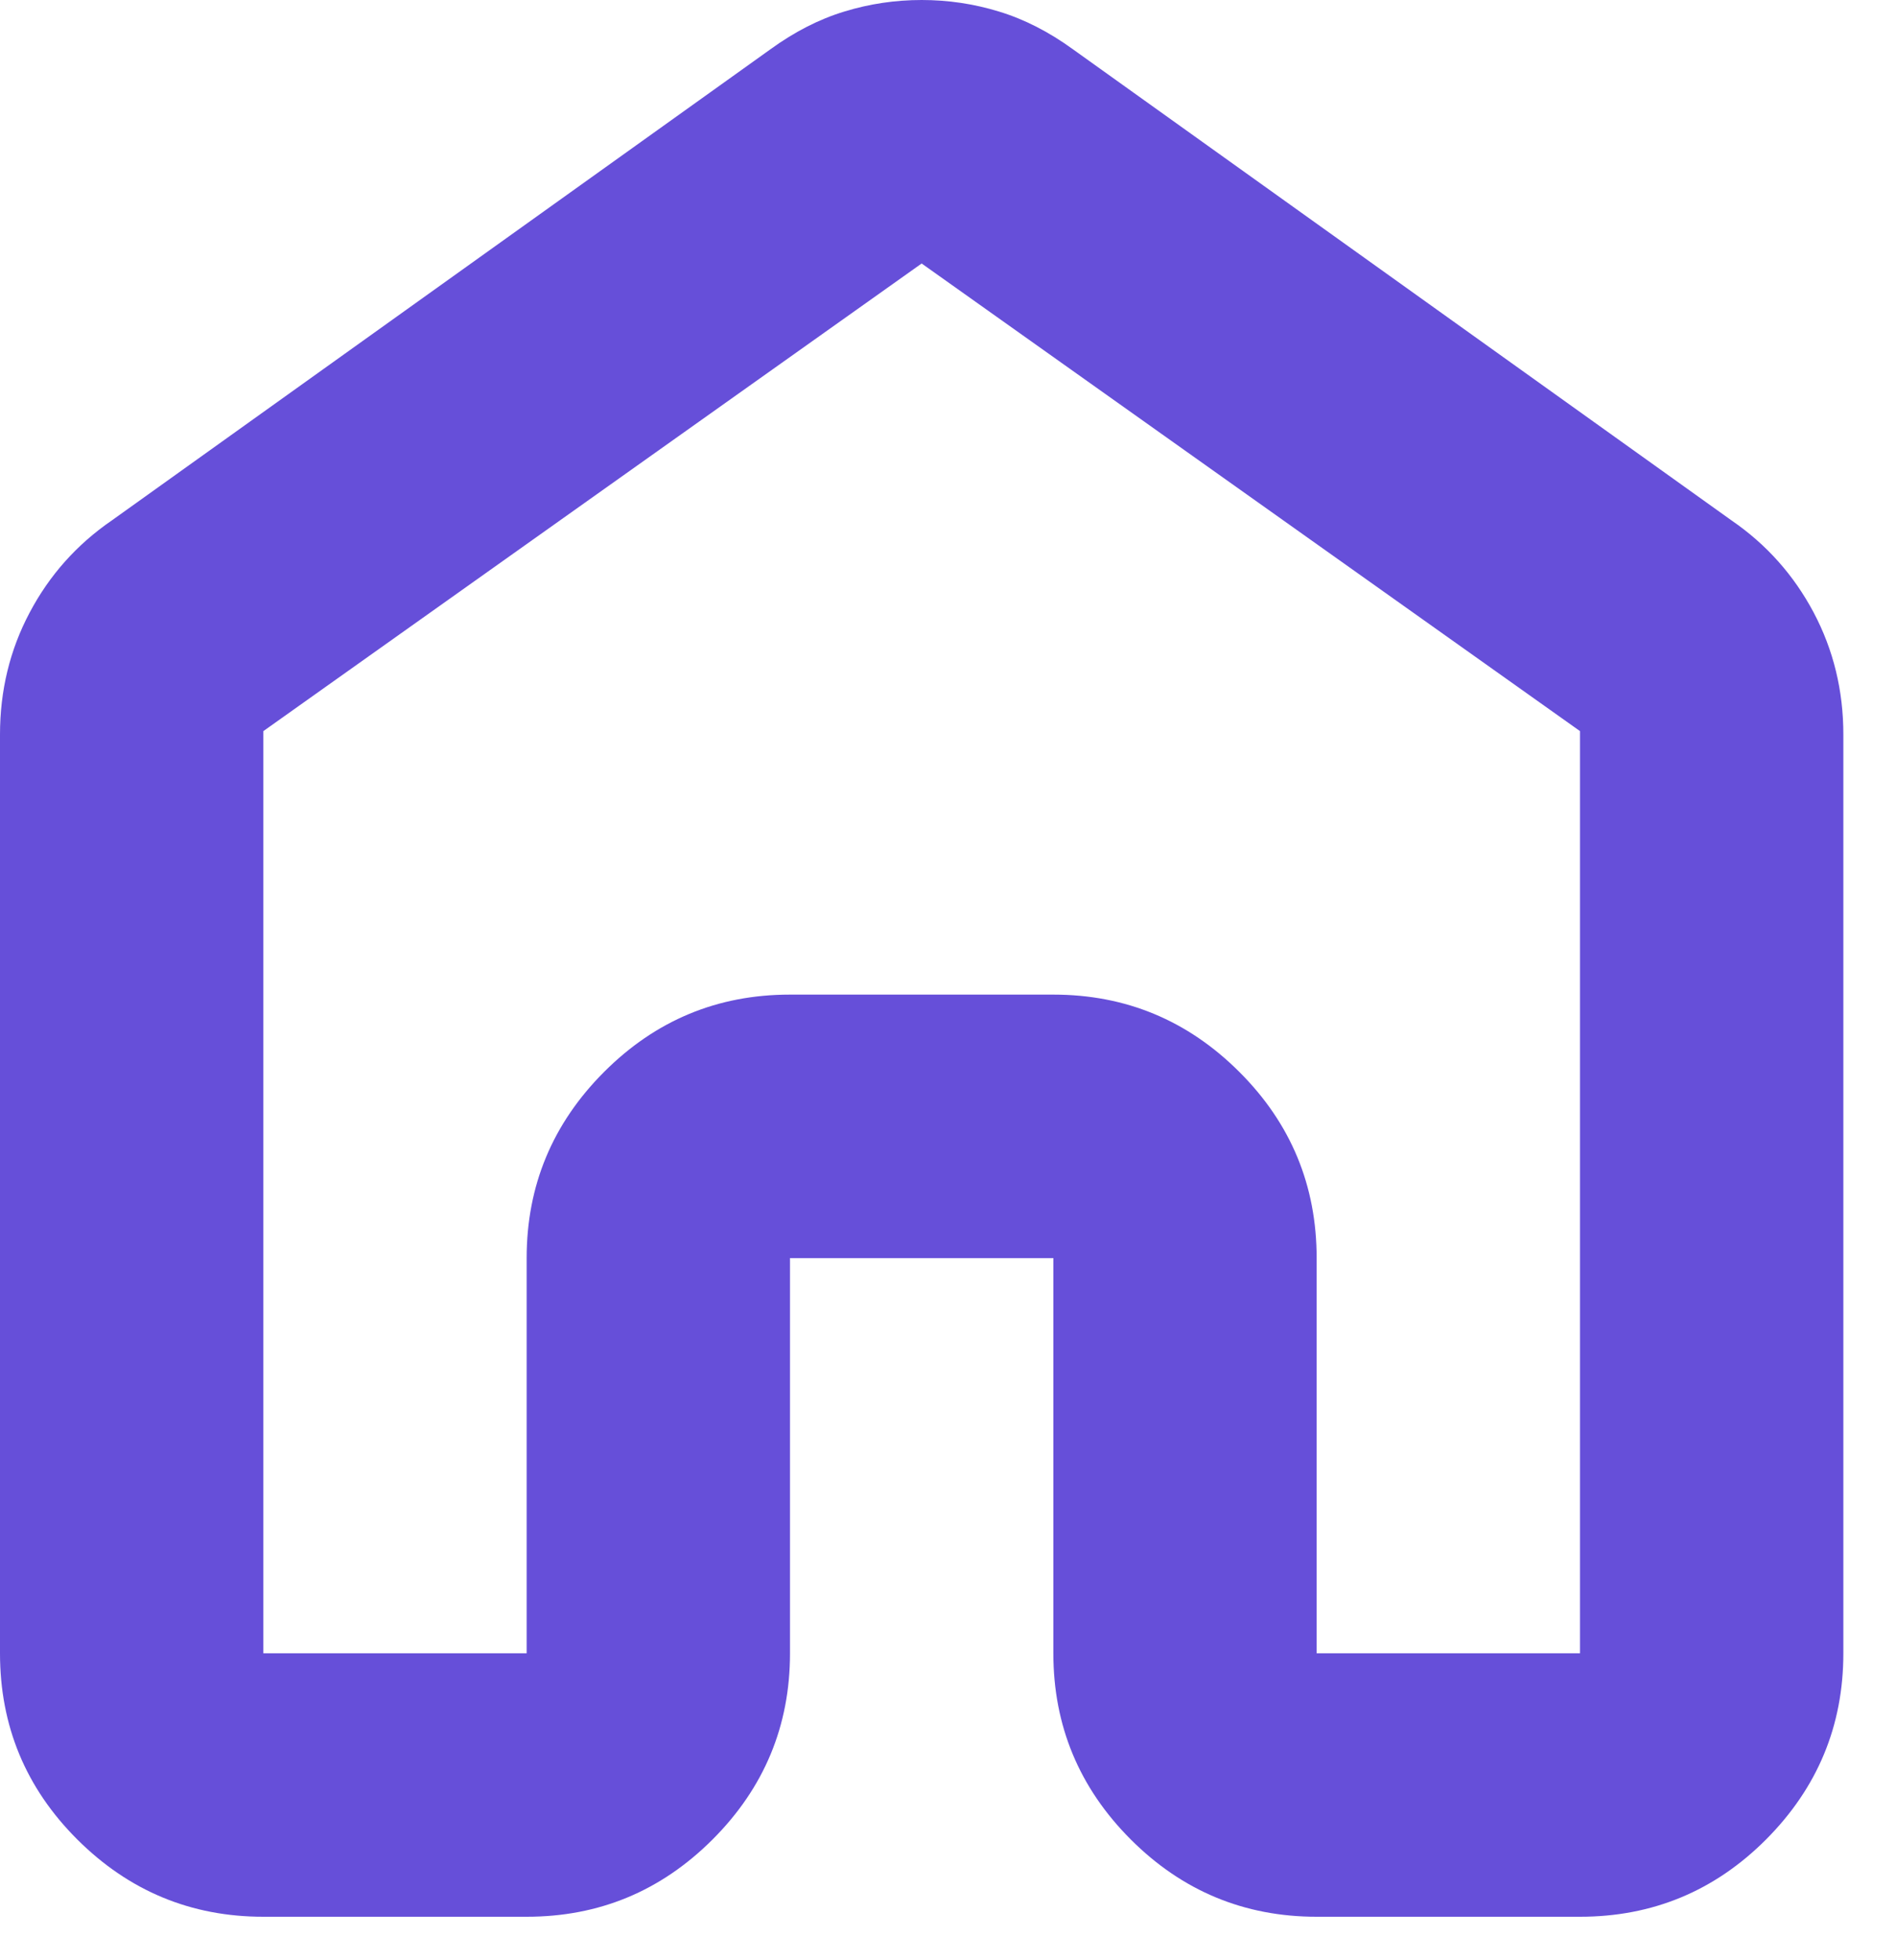
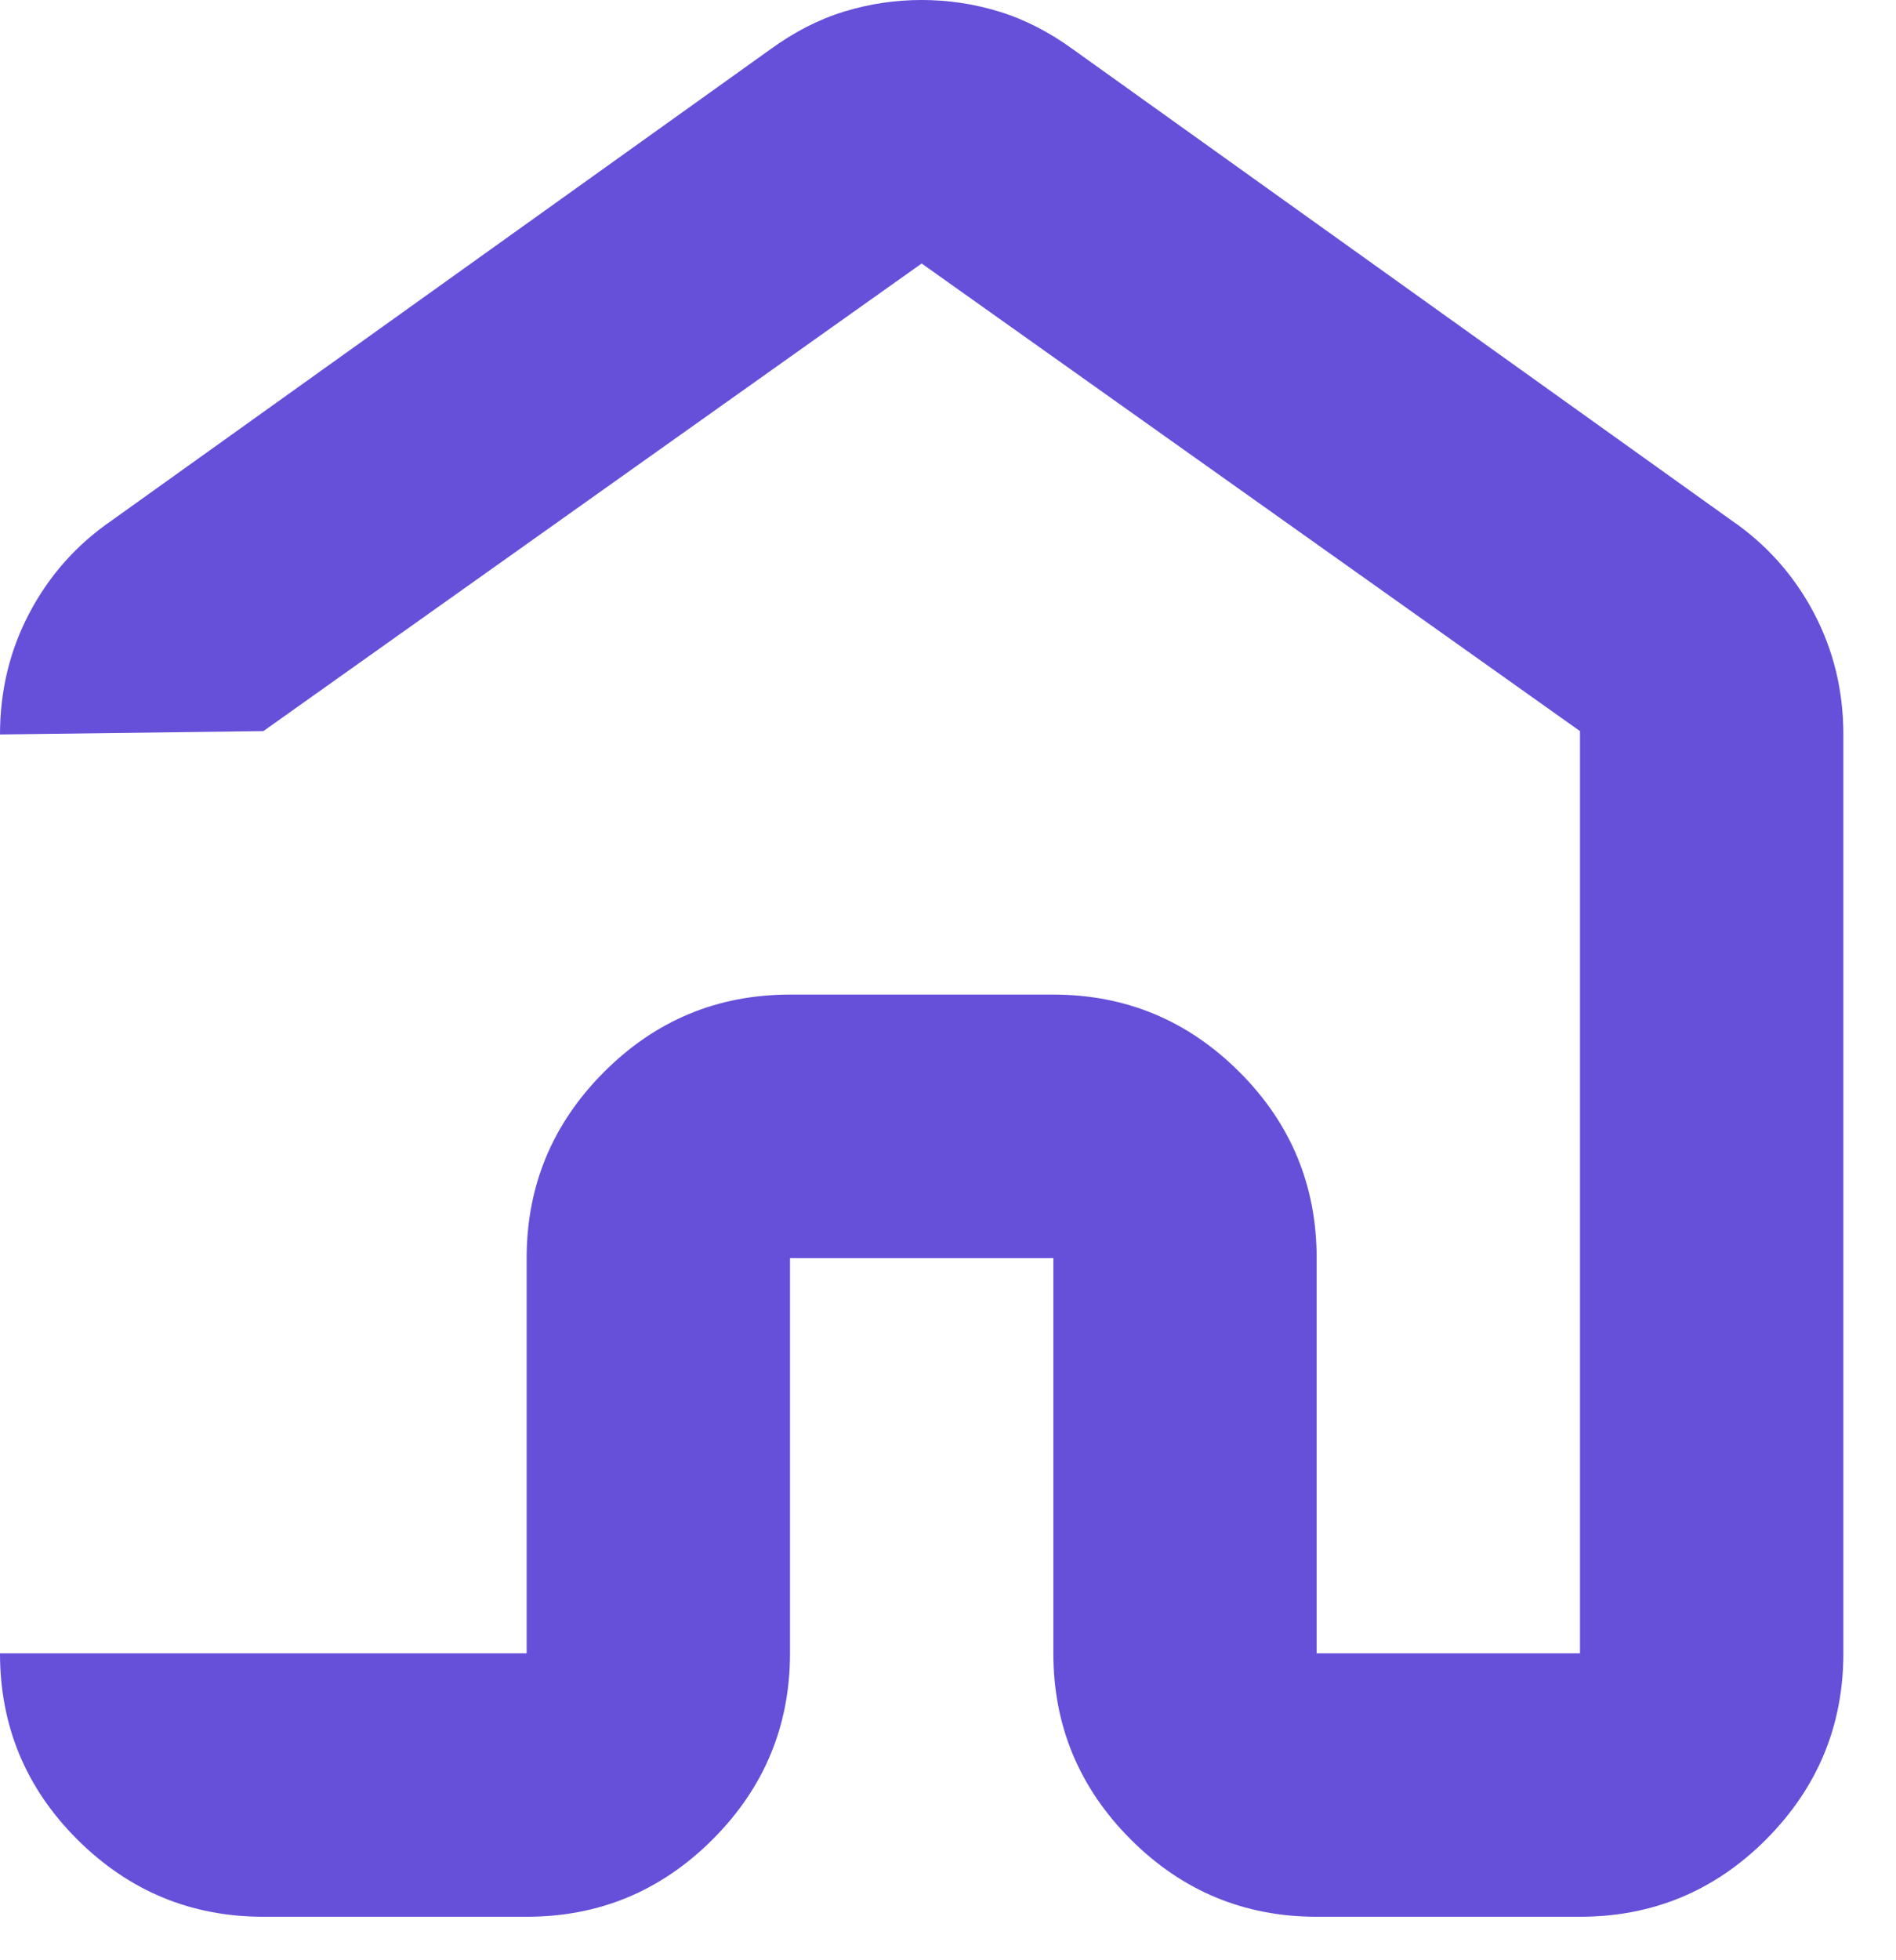
<svg xmlns="http://www.w3.org/2000/svg" width="30" height="31" viewBox="0 0 30 31" fill="none">
-   <path d="M0 11.615C0 10.921 0.156 10.277 0.469 9.688C0.781 9.098 1.215 8.61 1.771 8.229L12.188 0.781C12.569 0.504 12.96 0.304 13.358 0.183C13.758 0.06 14.167 0 14.583 0C15 0 15.408 0.06 15.808 0.183C16.206 0.304 16.598 0.504 16.979 0.781L27.396 8.229C27.952 8.61 28.385 9.098 28.698 9.688C29.01 10.277 29.167 10.921 29.167 11.615V26.146C29.167 27.292 28.758 28.273 27.944 29.09C27.129 29.906 26.146 30.312 25 30.312H20.833C19.688 30.312 18.706 29.904 17.892 29.09C17.077 28.275 16.667 27.292 16.667 26.146V19.896H12.5V26.146C12.5 27.292 12.092 28.273 11.275 29.09C10.458 29.906 9.479 30.312 8.333 30.312H4.167C3.021 30.312 2.04 29.904 1.223 29.09C0.406 28.275 0 27.292 0 26.146V11.615ZM4.167 11.562V26.146H8.333V19.896C8.333 18.75 8.742 17.769 9.558 16.952C10.375 16.135 11.354 15.729 12.5 15.729H16.667C17.812 15.729 18.794 16.137 19.61 16.952C20.427 17.767 20.833 18.75 20.833 19.896V26.146H25V11.562L14.583 4.167L4.167 11.562Z" fill="#664FD9" />
+   <path d="M0 11.615C0 10.921 0.156 10.277 0.469 9.688C0.781 9.098 1.215 8.61 1.771 8.229L12.188 0.781C12.569 0.504 12.96 0.304 13.358 0.183C13.758 0.06 14.167 0 14.583 0C15 0 15.408 0.06 15.808 0.183C16.206 0.304 16.598 0.504 16.979 0.781L27.396 8.229C27.952 8.61 28.385 9.098 28.698 9.688C29.01 10.277 29.167 10.921 29.167 11.615V26.146C29.167 27.292 28.758 28.273 27.944 29.09C27.129 29.906 26.146 30.312 25 30.312H20.833C19.688 30.312 18.706 29.904 17.892 29.09C17.077 28.275 16.667 27.292 16.667 26.146V19.896H12.5V26.146C12.5 27.292 12.092 28.273 11.275 29.09C10.458 29.906 9.479 30.312 8.333 30.312H4.167C3.021 30.312 2.04 29.904 1.223 29.09C0.406 28.275 0 27.292 0 26.146V11.615ZV26.146H8.333V19.896C8.333 18.75 8.742 17.769 9.558 16.952C10.375 16.135 11.354 15.729 12.5 15.729H16.667C17.812 15.729 18.794 16.137 19.61 16.952C20.427 17.767 20.833 18.75 20.833 19.896V26.146H25V11.562L14.583 4.167L4.167 11.562Z" fill="#664FD9" />
</svg>